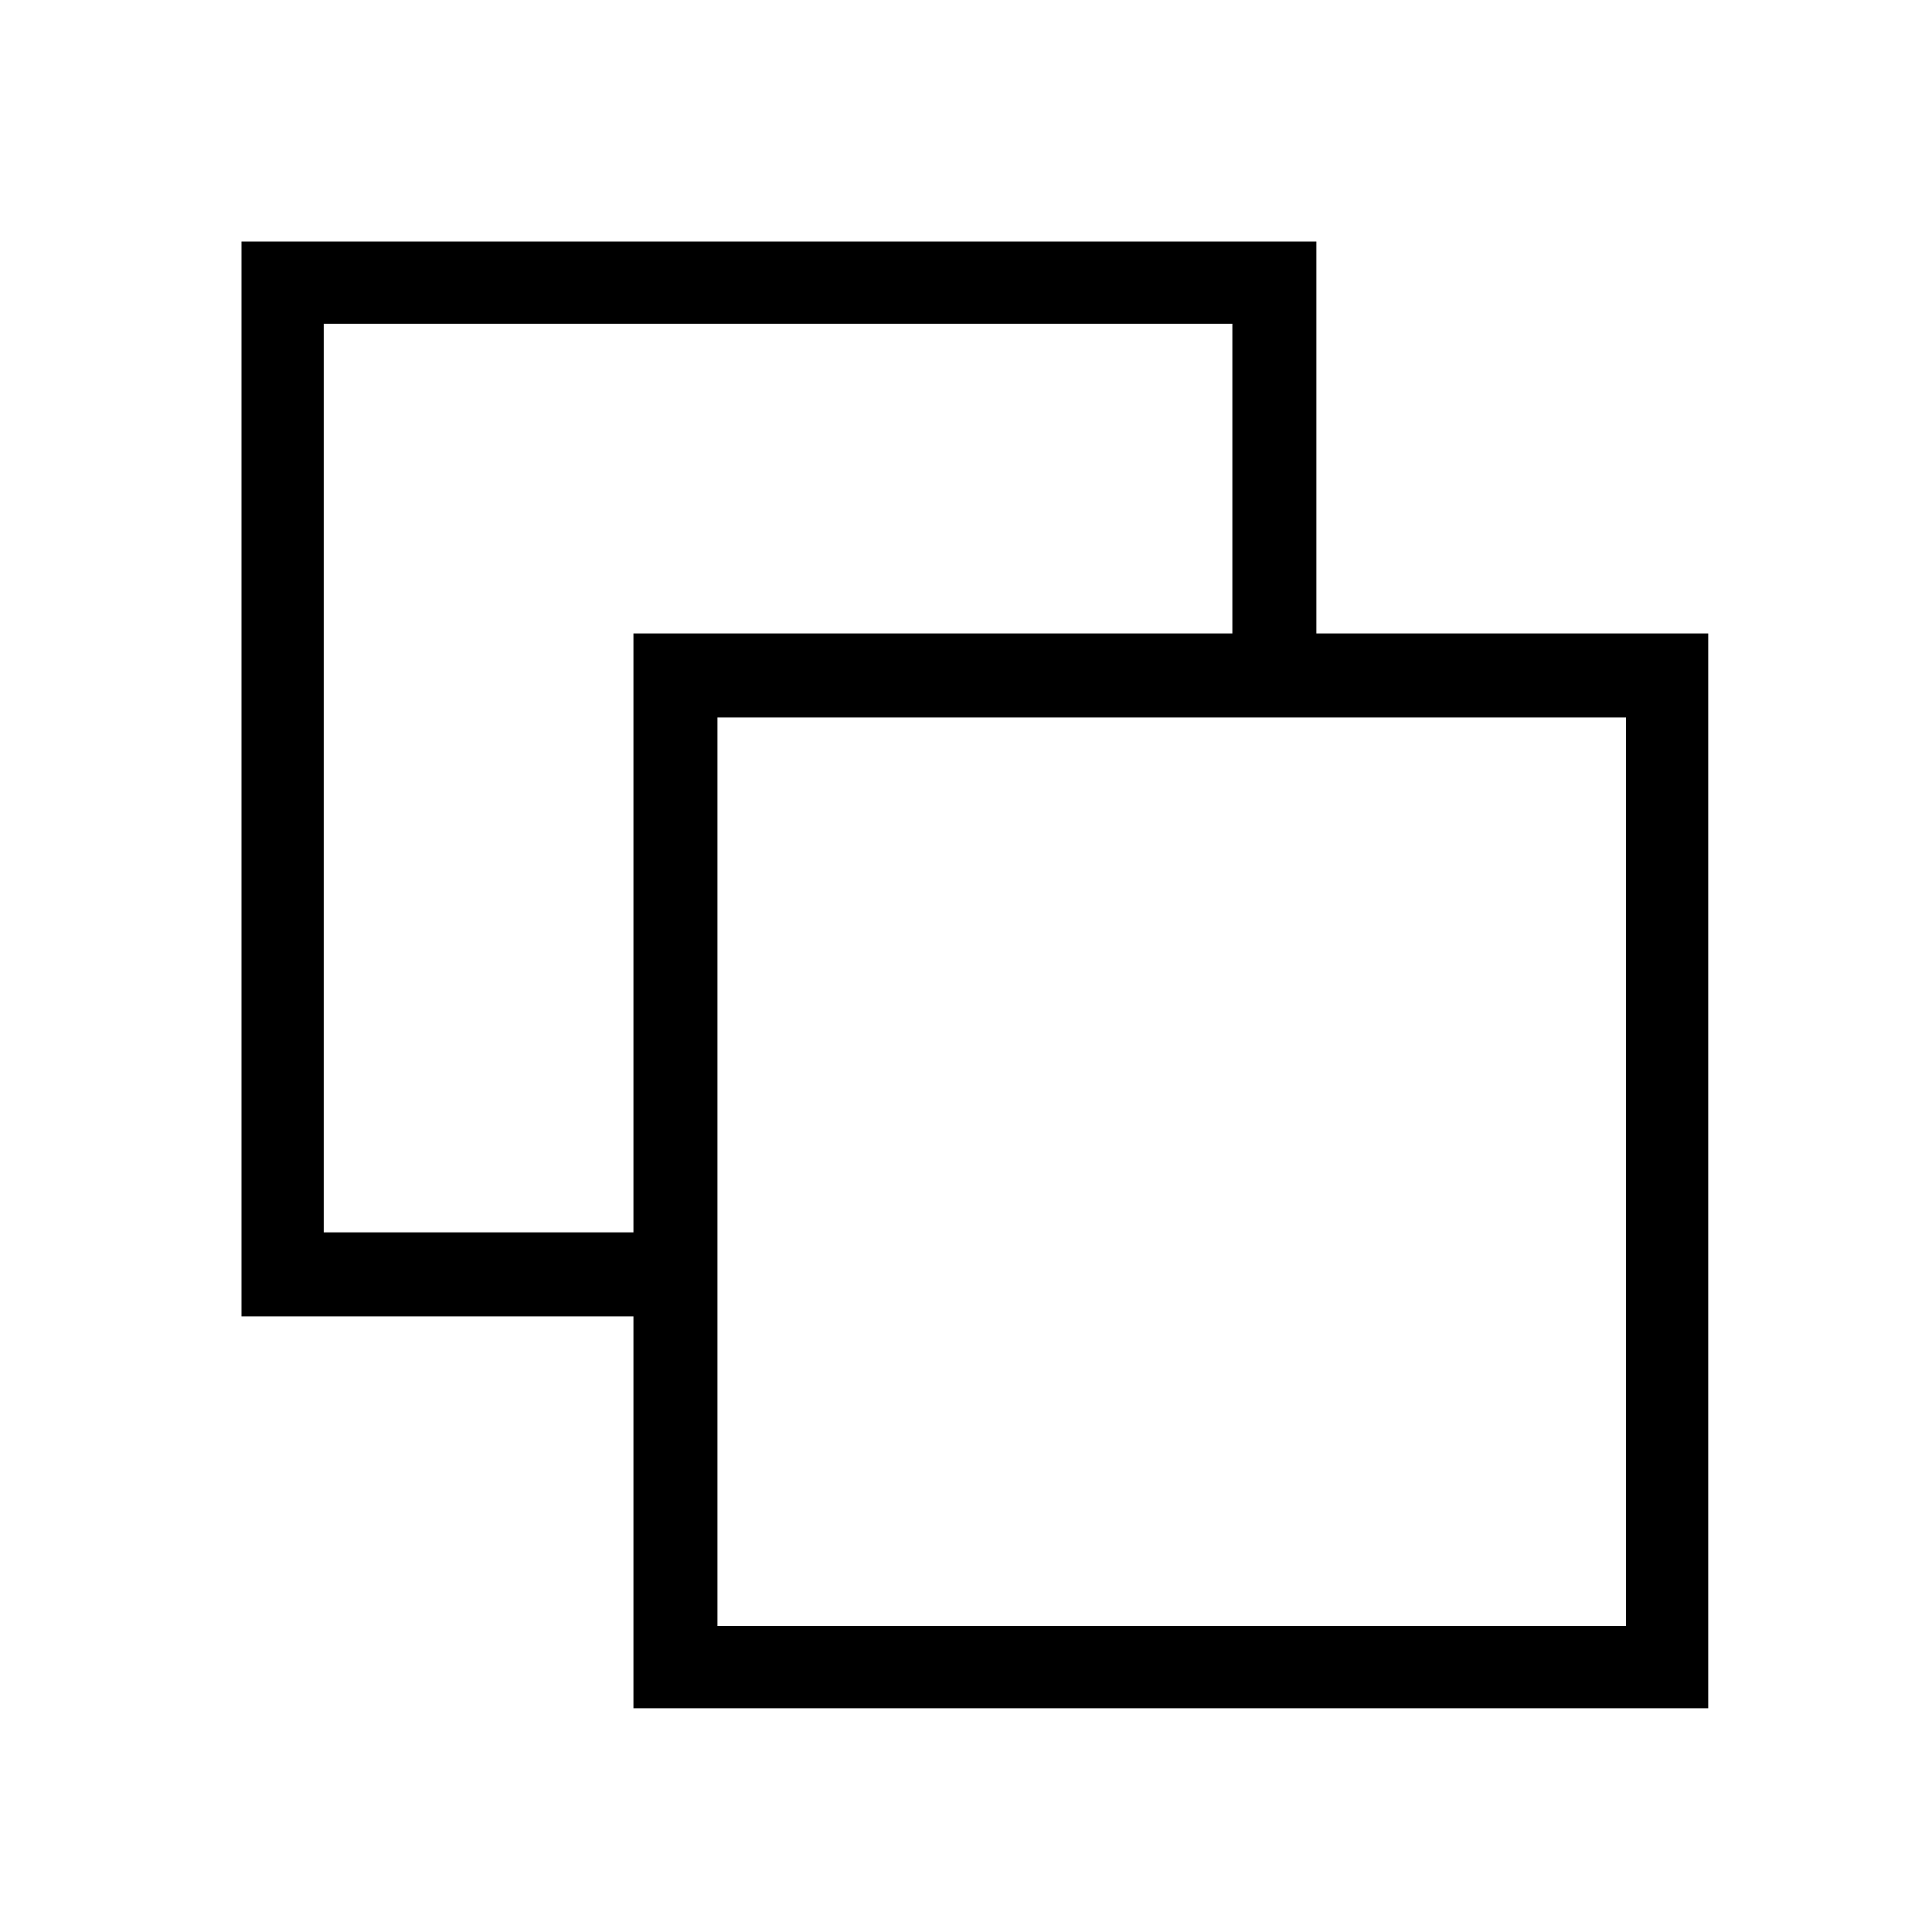
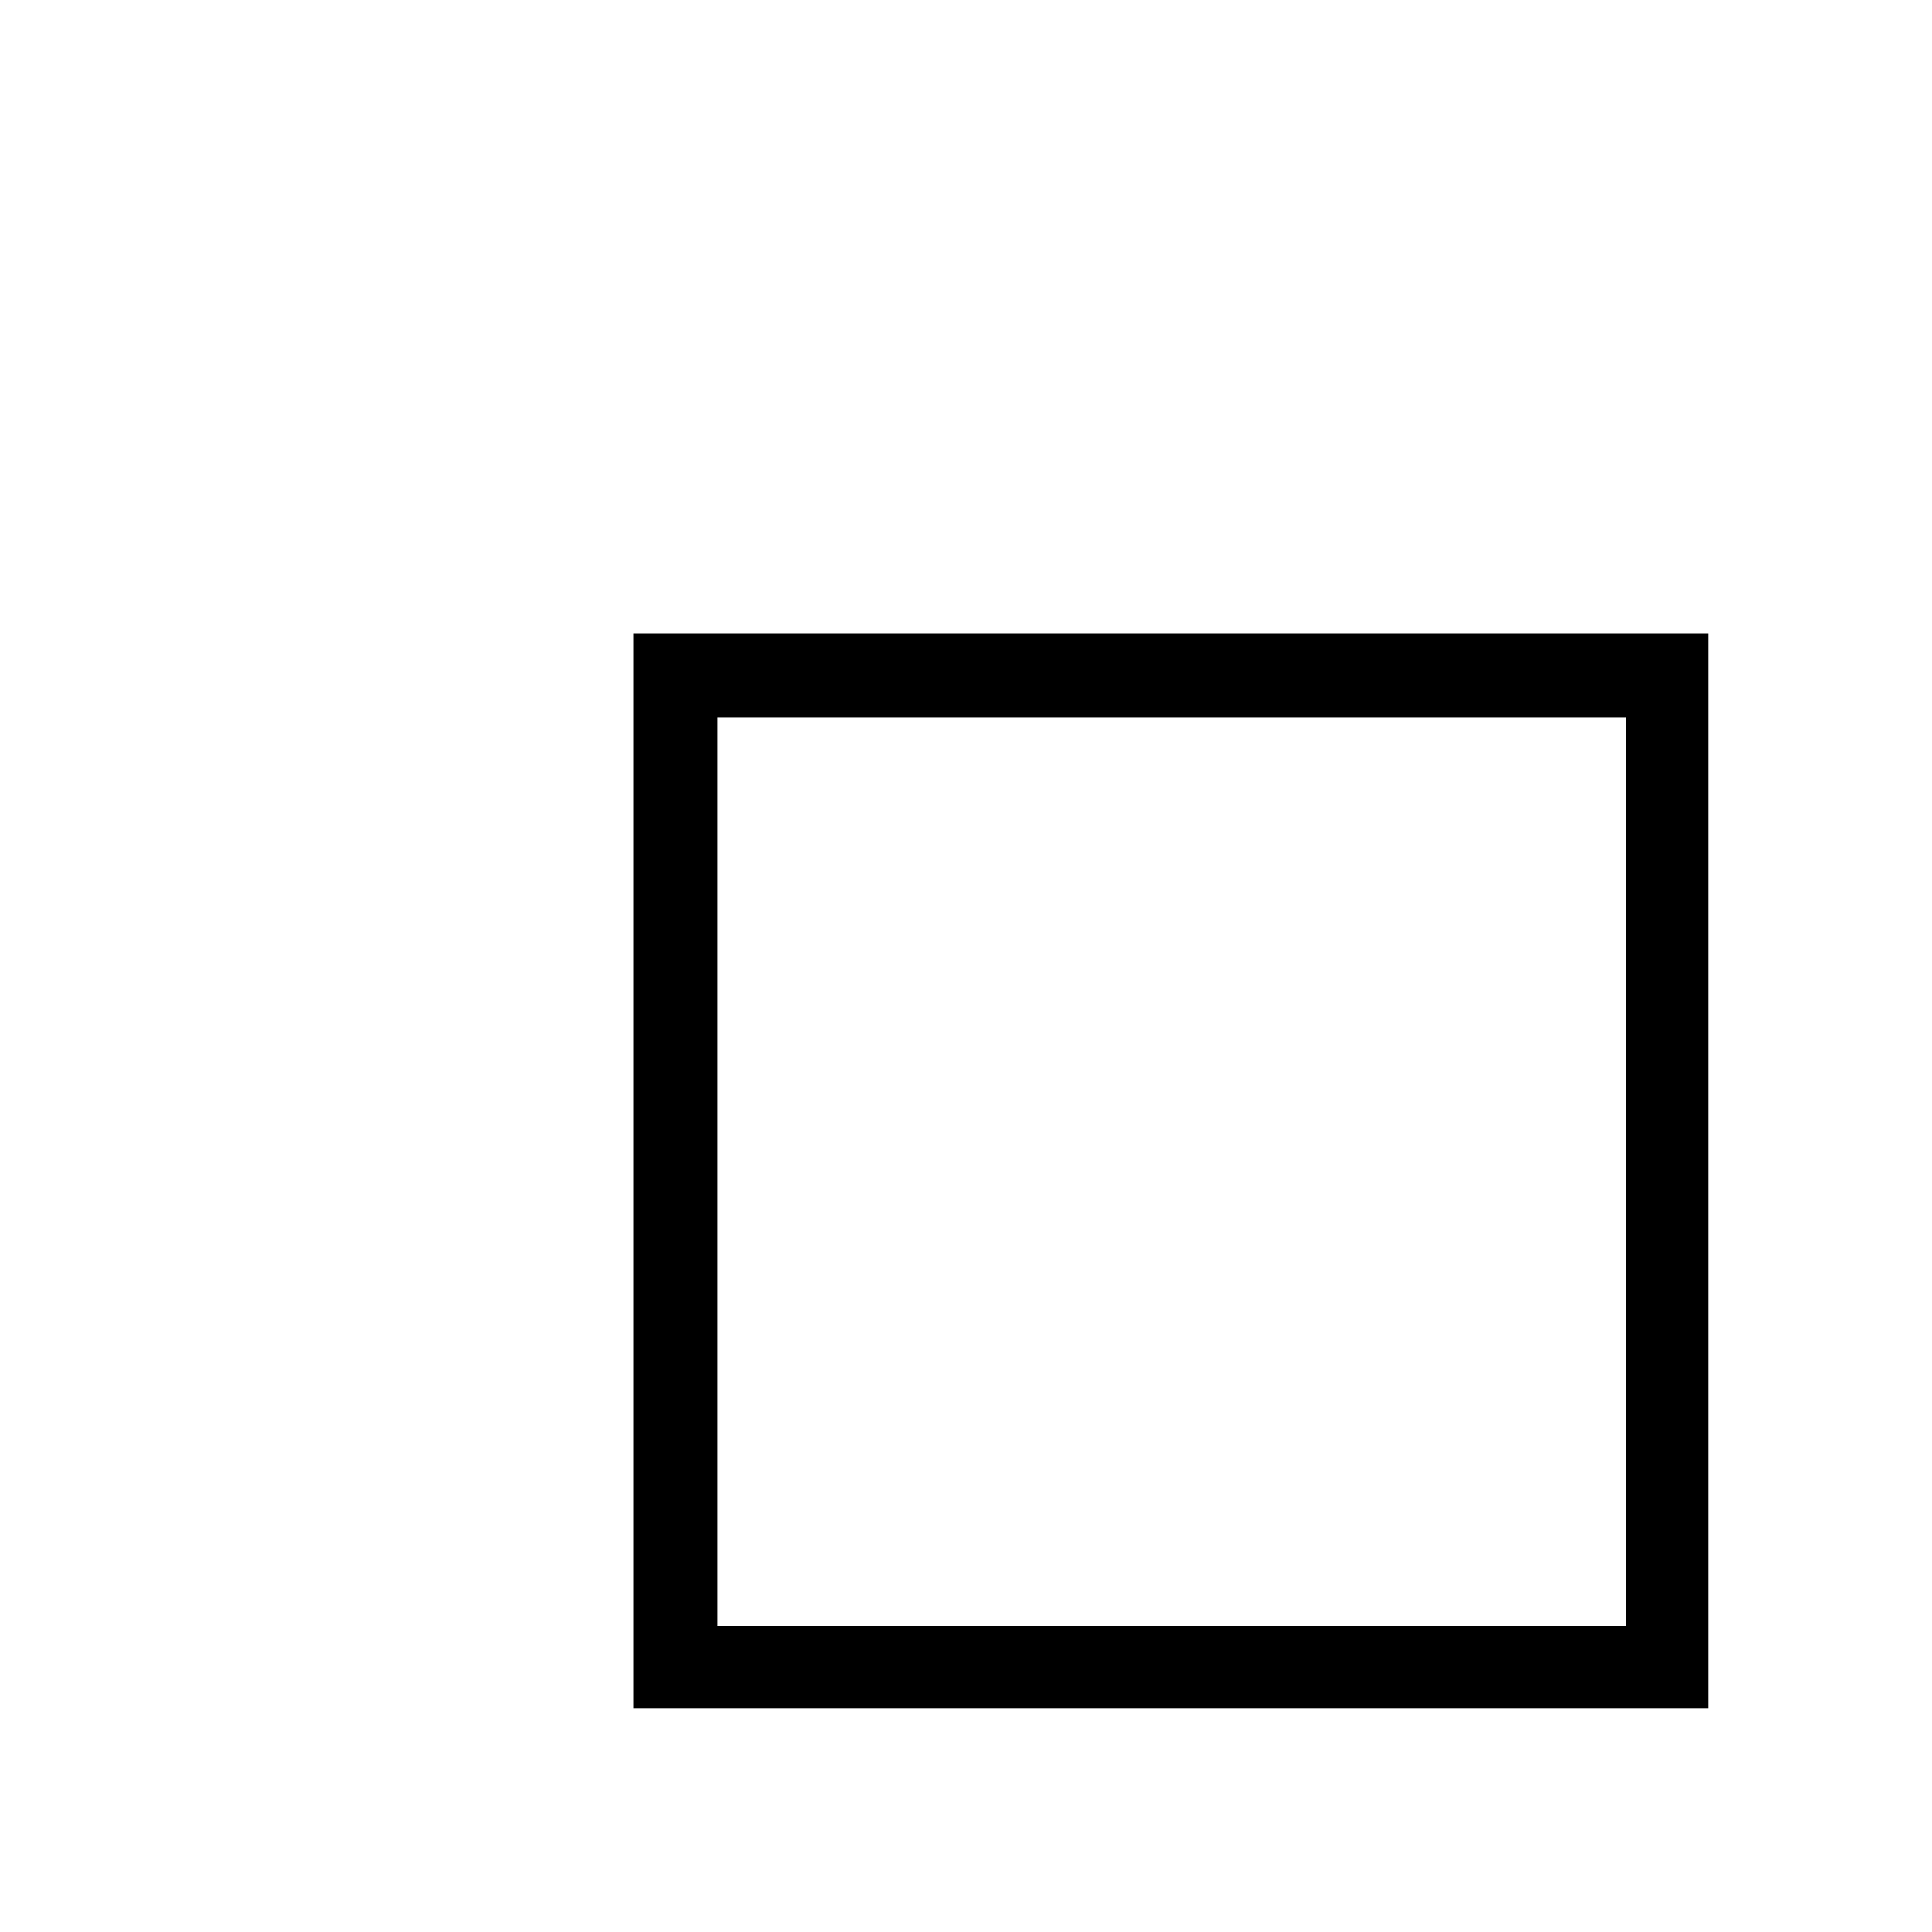
<svg xmlns="http://www.w3.org/2000/svg" width="23" height="23" viewBox="0 0 23 23" fill="none">
  <g clip-path="url(#clip0_508_54)">
-     <path d="M8.041 15.171H3.354V3.354H15.171V8.041" stroke="black" stroke-miterlimit="10" />
    <path d="M19.857 8.041H8.041V19.857H19.857V8.041Z" stroke="black" stroke-miterlimit="10" />
  </g>
  <defs>
    <clipPath id="clip0_508_54">
      <rect width="17.461" height="17.461" fill="white" transform="translate(2.875 2.875)" />
    </clipPath>
  </defs>
</svg>